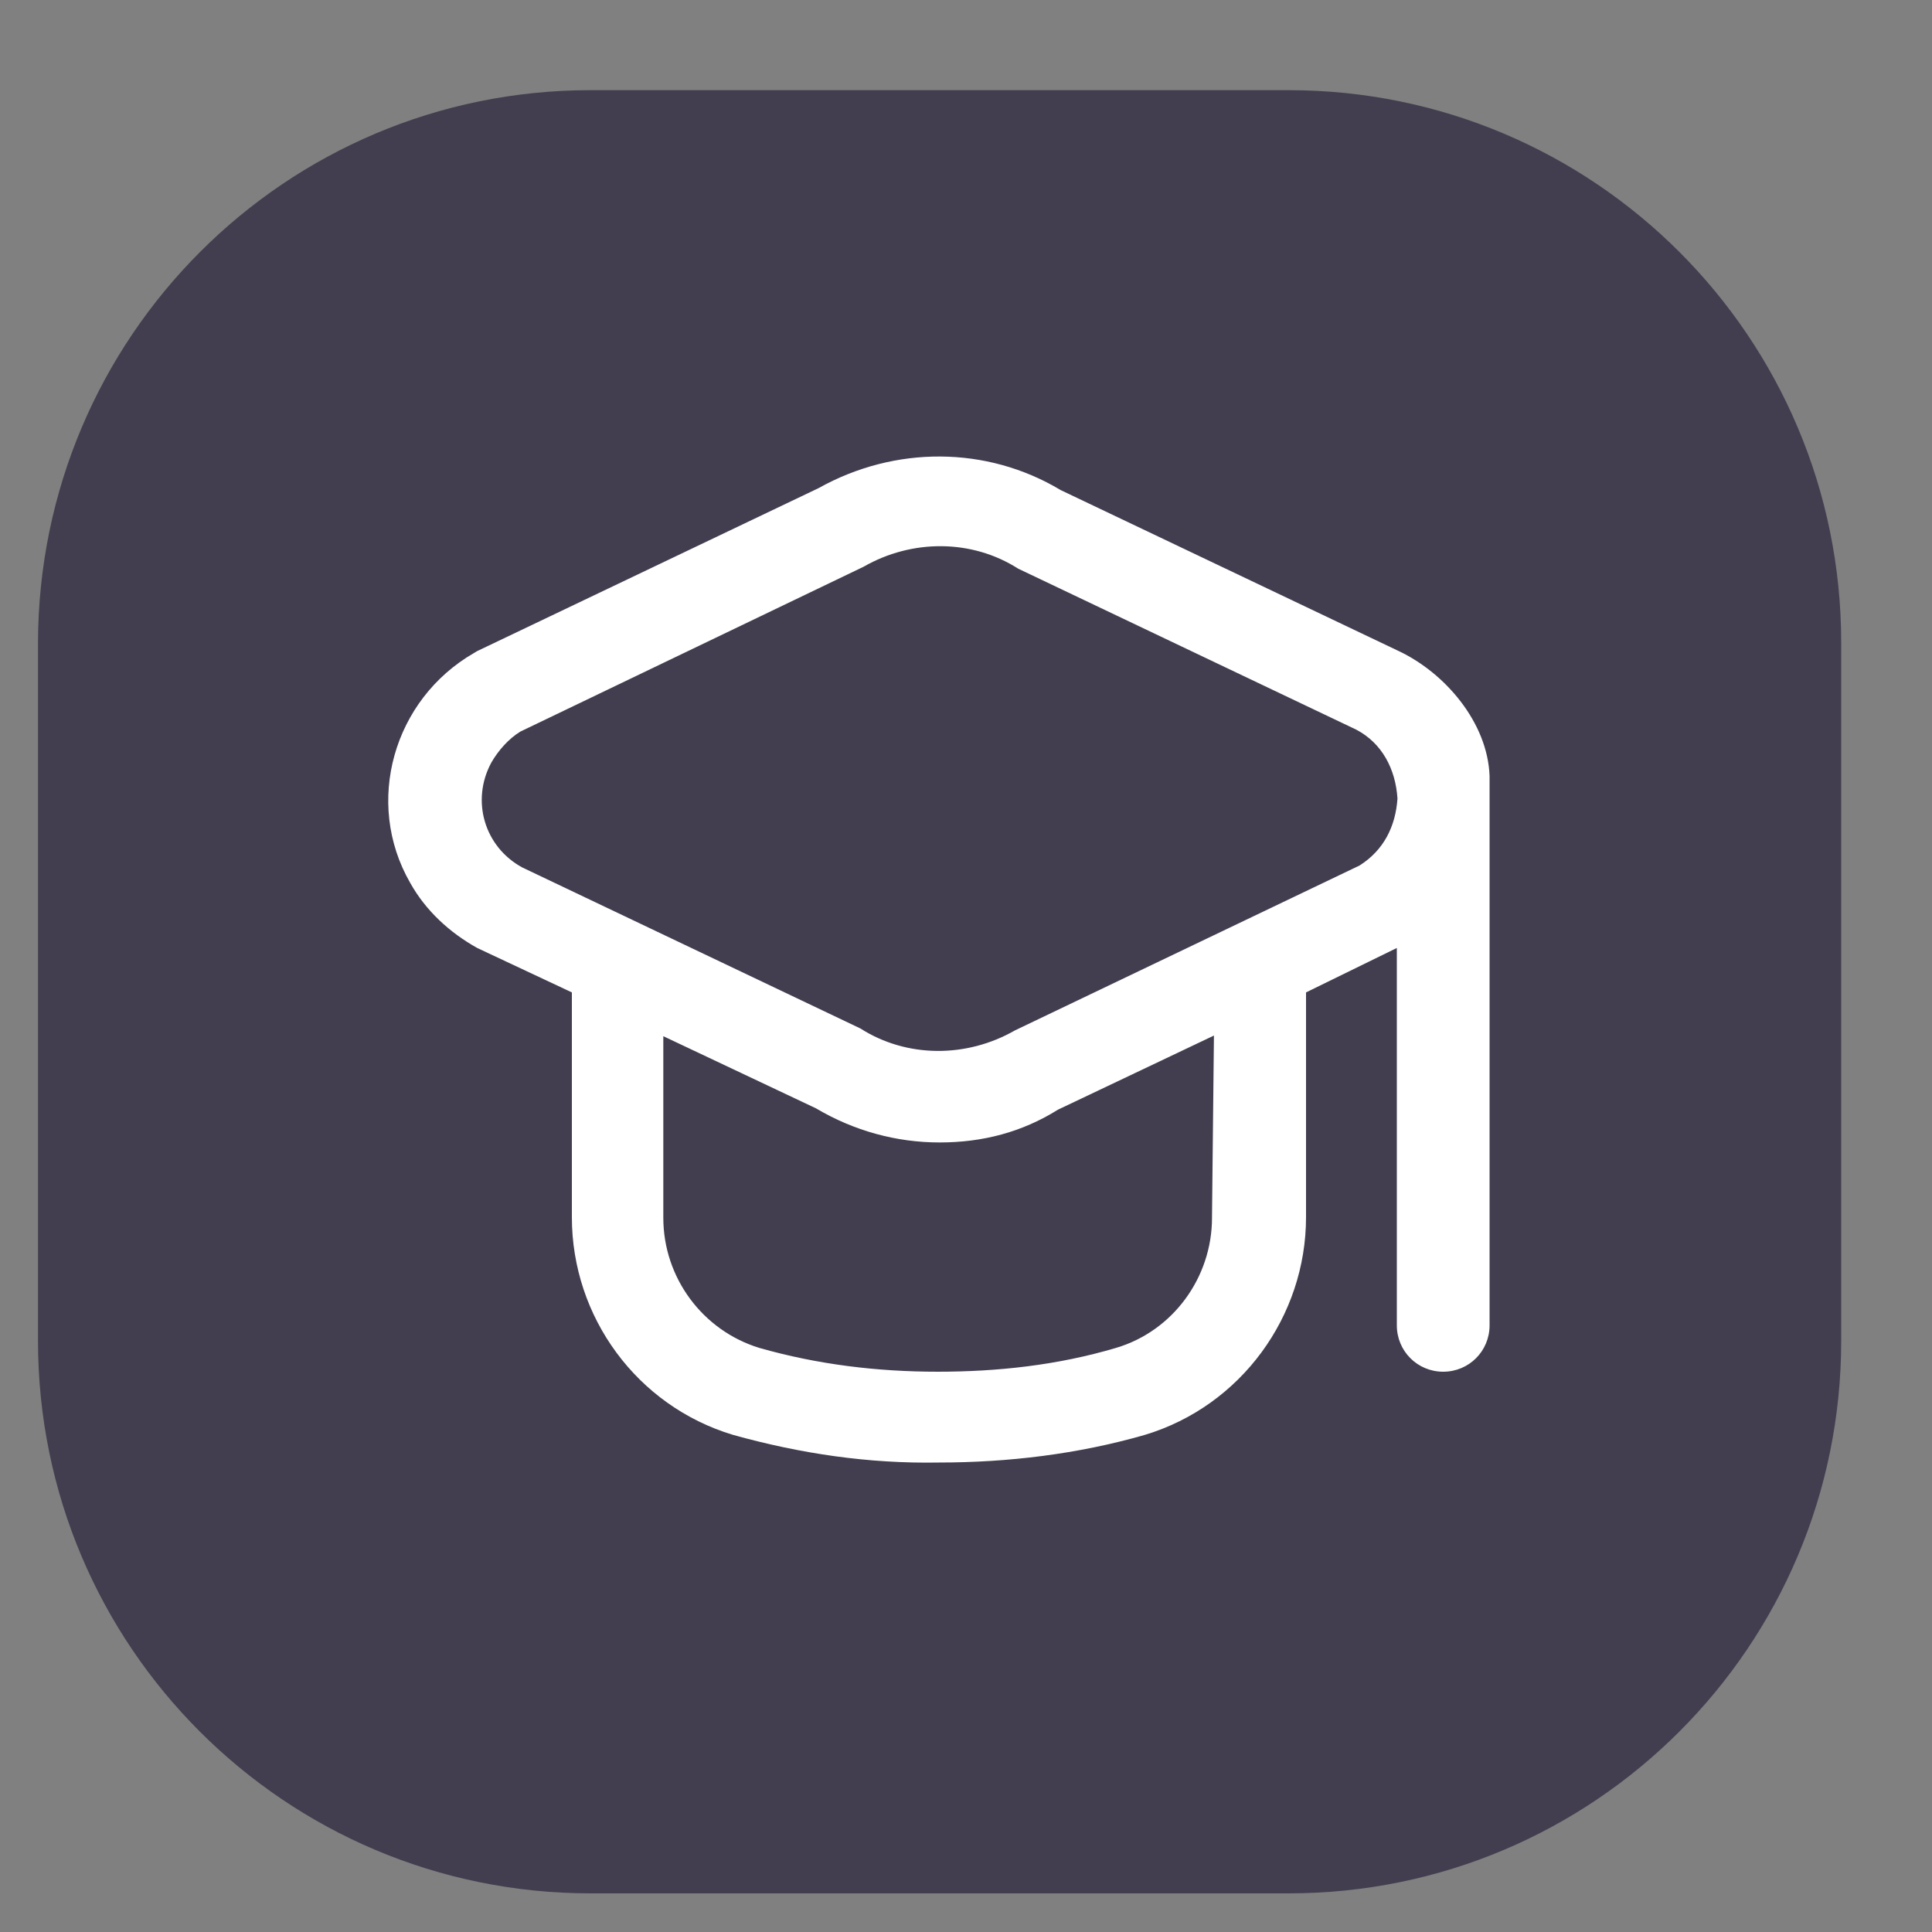
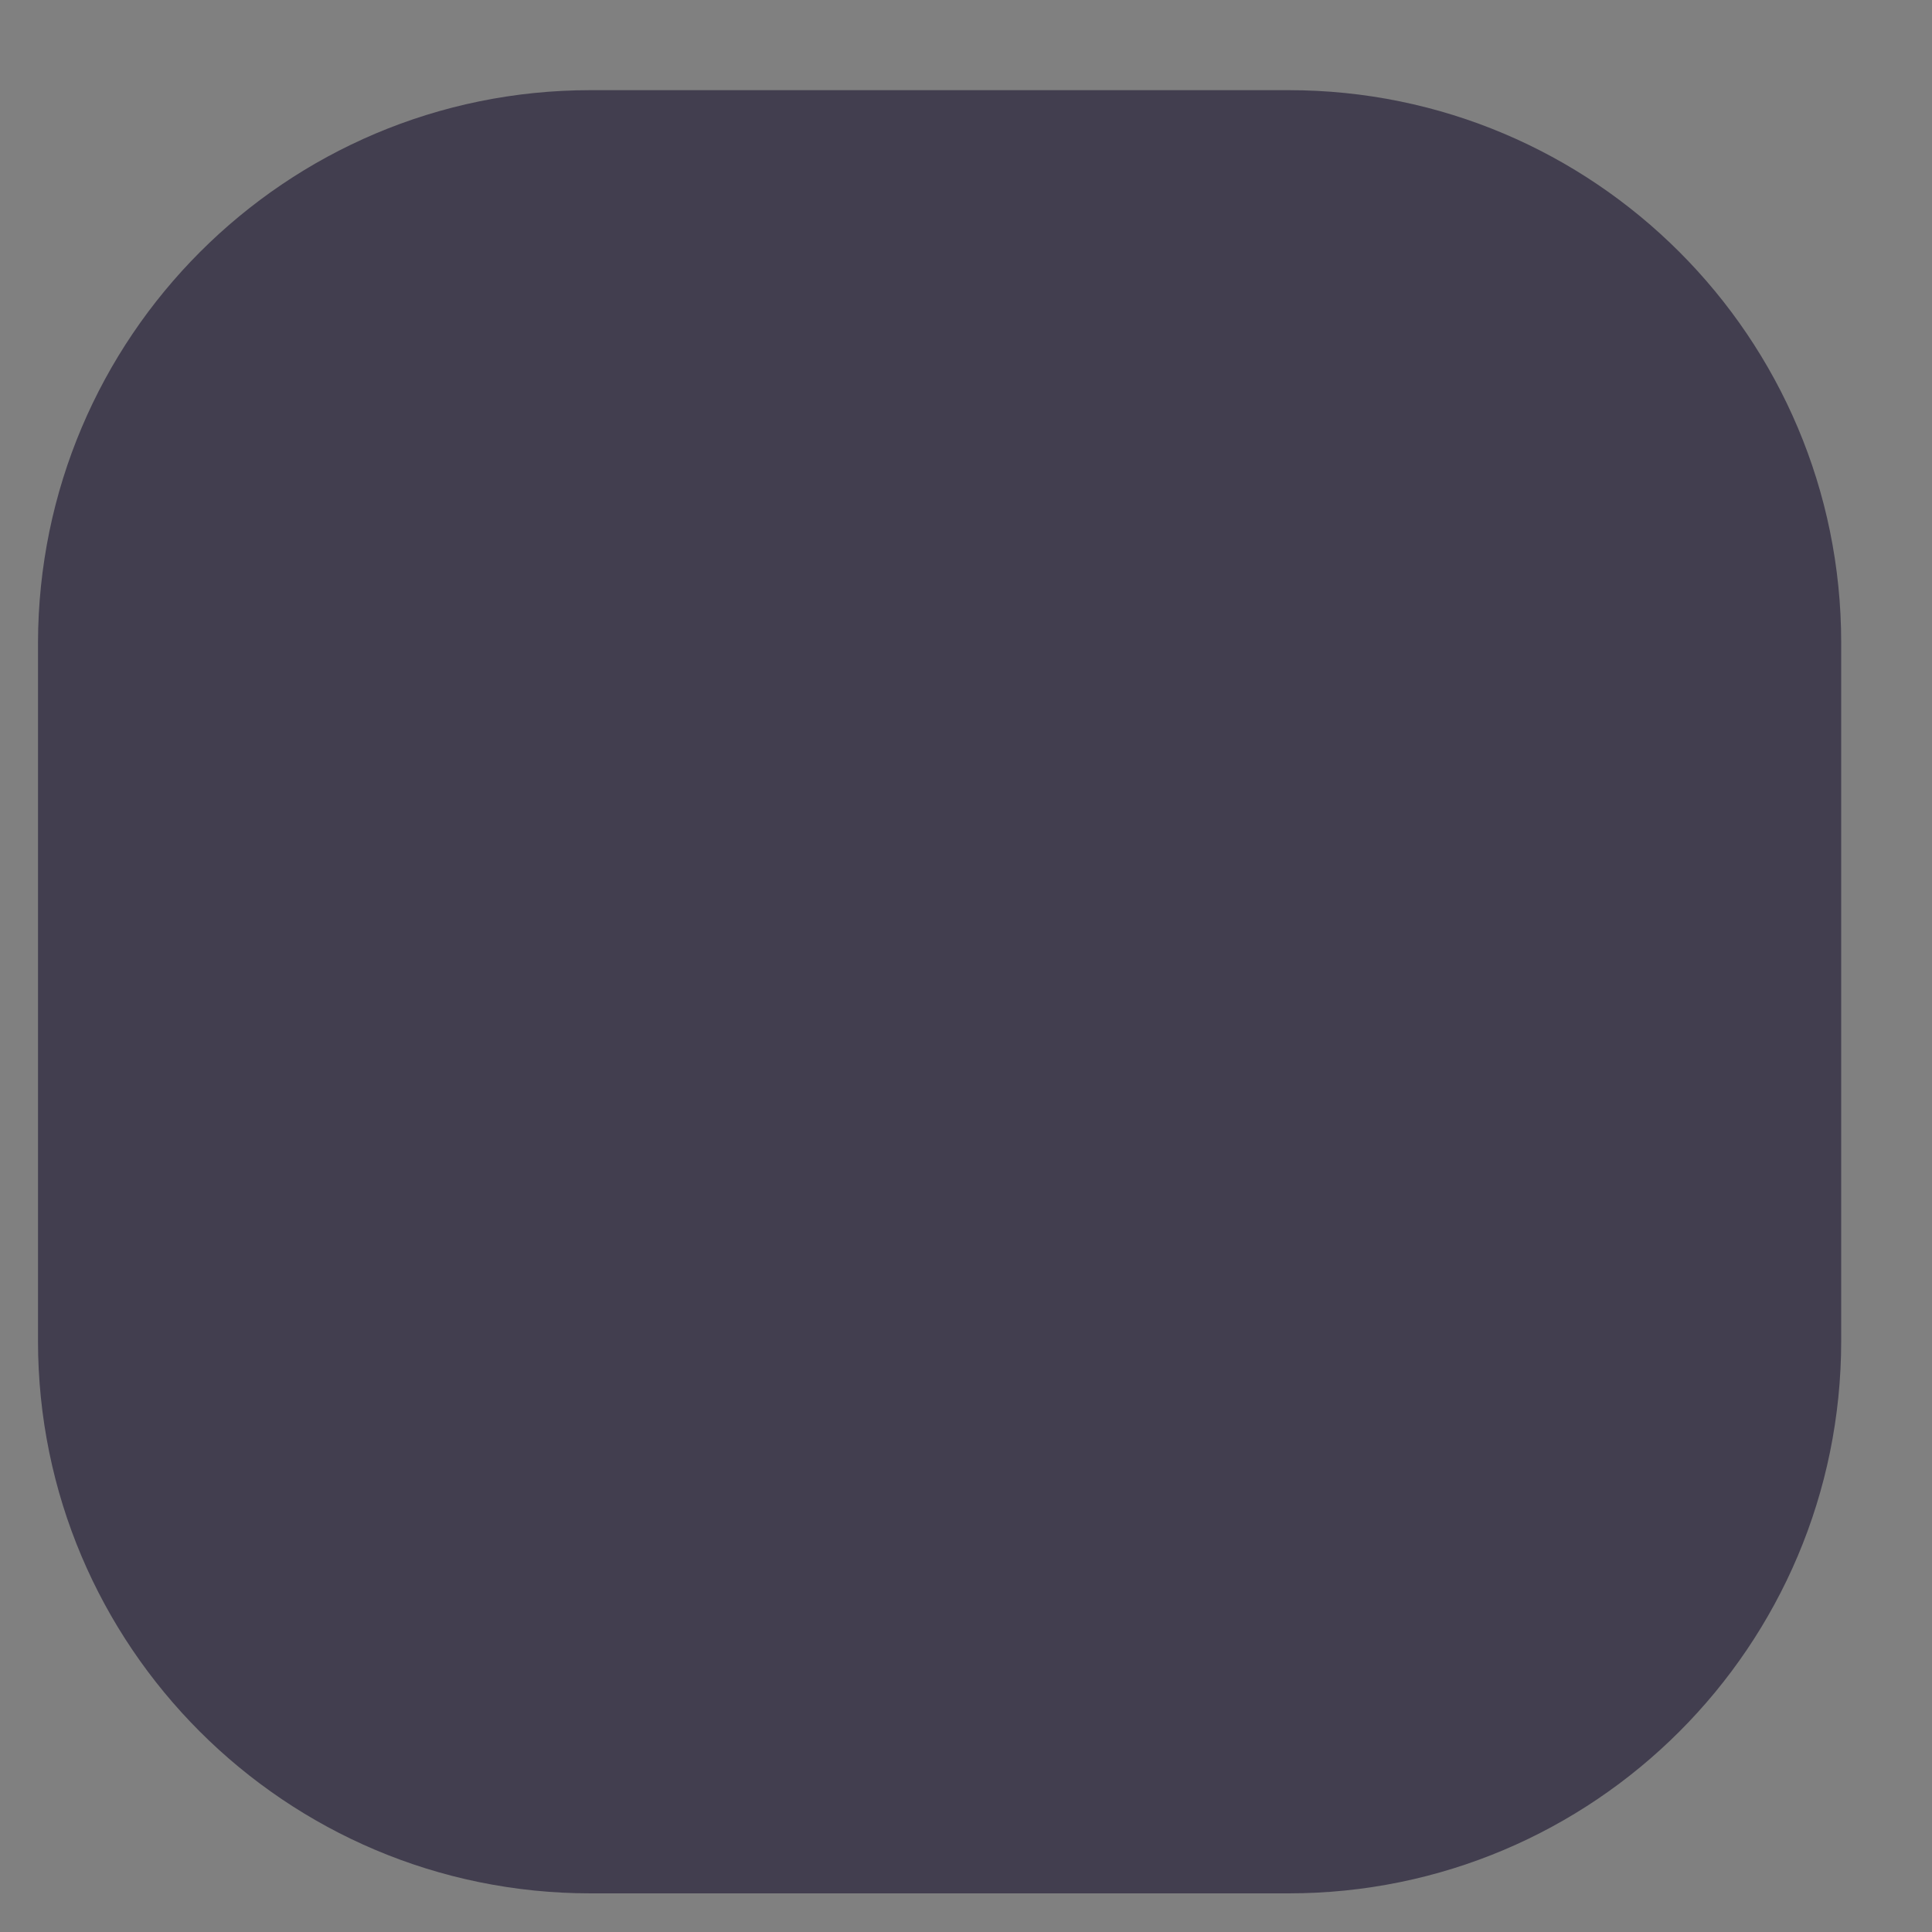
<svg xmlns="http://www.w3.org/2000/svg" id="Capa_1" viewBox="0 0 30 30">
  <rect x="0" y="0" width="30" height="30" fill="#808080" stroke="none" />
  <defs>
    <style>.cls-1{fill:#423e4f;}.cls-1,.cls-2{stroke-width:0px;}.cls-2{fill:#fff;}</style>
  </defs>
  <path class="cls-1" d="M9.17,1.4h10.84c4.74,0,8.58,3.84,8.58,8.58v10.84c0,4.74-3.84,8.58-8.58,8.58h-10.84c-4.74,0-8.58-3.84-8.58-8.58v-10.84C.6,5.24,4.43,1.4,9.17,1.4Z" />
-   <path class="cls-2" d="M21.72,10.11l-5.25-2.5c-1.15-.69-2.58-.69-3.76-.03l-5.3,2.53-.05.03c-1.25.72-1.71,2.32-.99,3.57.24.43.61.77,1.04,1.01l1.47.69v3.49c0,1.55,1.01,2.93,2.5,3.38,1.04.29,2.1.45,3.2.43,1.07,0,2.16-.13,3.2-.43,1.49-.45,2.5-1.84,2.5-3.38v-3.49l1.41-.69v5.86c0,.4.32.72.72.72s.72-.32.72-.72v-8.53c-.03-.83-.69-1.6-1.41-1.94h0ZM18.82,18.91c0,.93-.61,1.76-1.49,2.02-.91.27-1.84.37-2.77.37s-1.86-.11-2.77-.37c-.88-.27-1.49-1.09-1.49-2.02v-2.82l2.37,1.12c.59.35,1.25.53,1.92.53s1.28-.16,1.84-.51l2.42-1.15s-.03,2.82-.03,2.82ZM21.11,13.44l-5.35,2.56c-.75.43-1.68.43-2.4-.03l-5.25-2.5c-.59-.32-.8-1.04-.48-1.63.11-.19.27-.37.45-.48l5.33-2.56c.75-.43,1.68-.43,2.4.03l5.25,2.5c.4.21.61.61.64,1.07-.03.43-.21.8-.59,1.04h0Z" />
</svg>